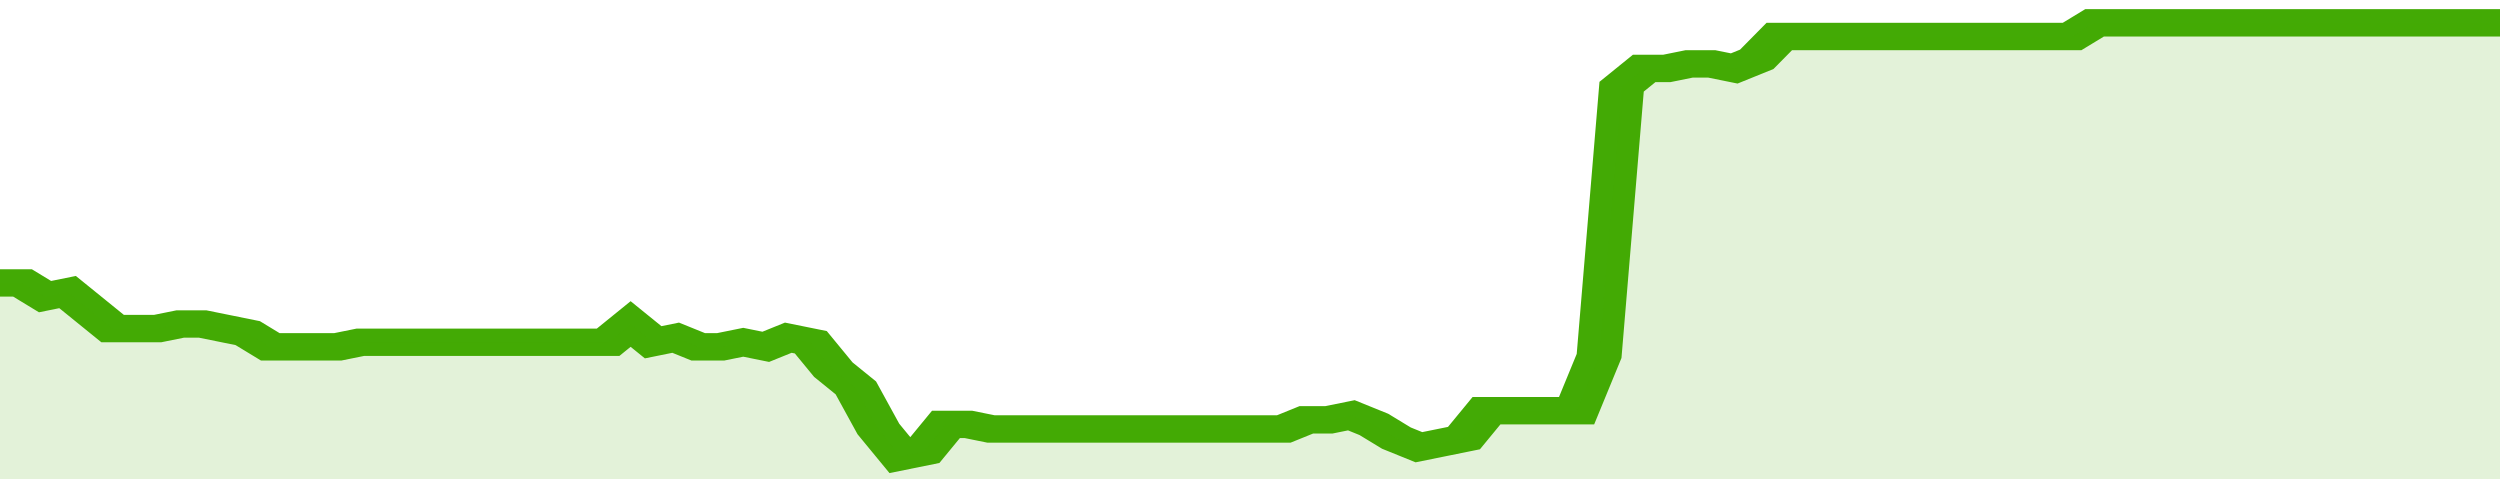
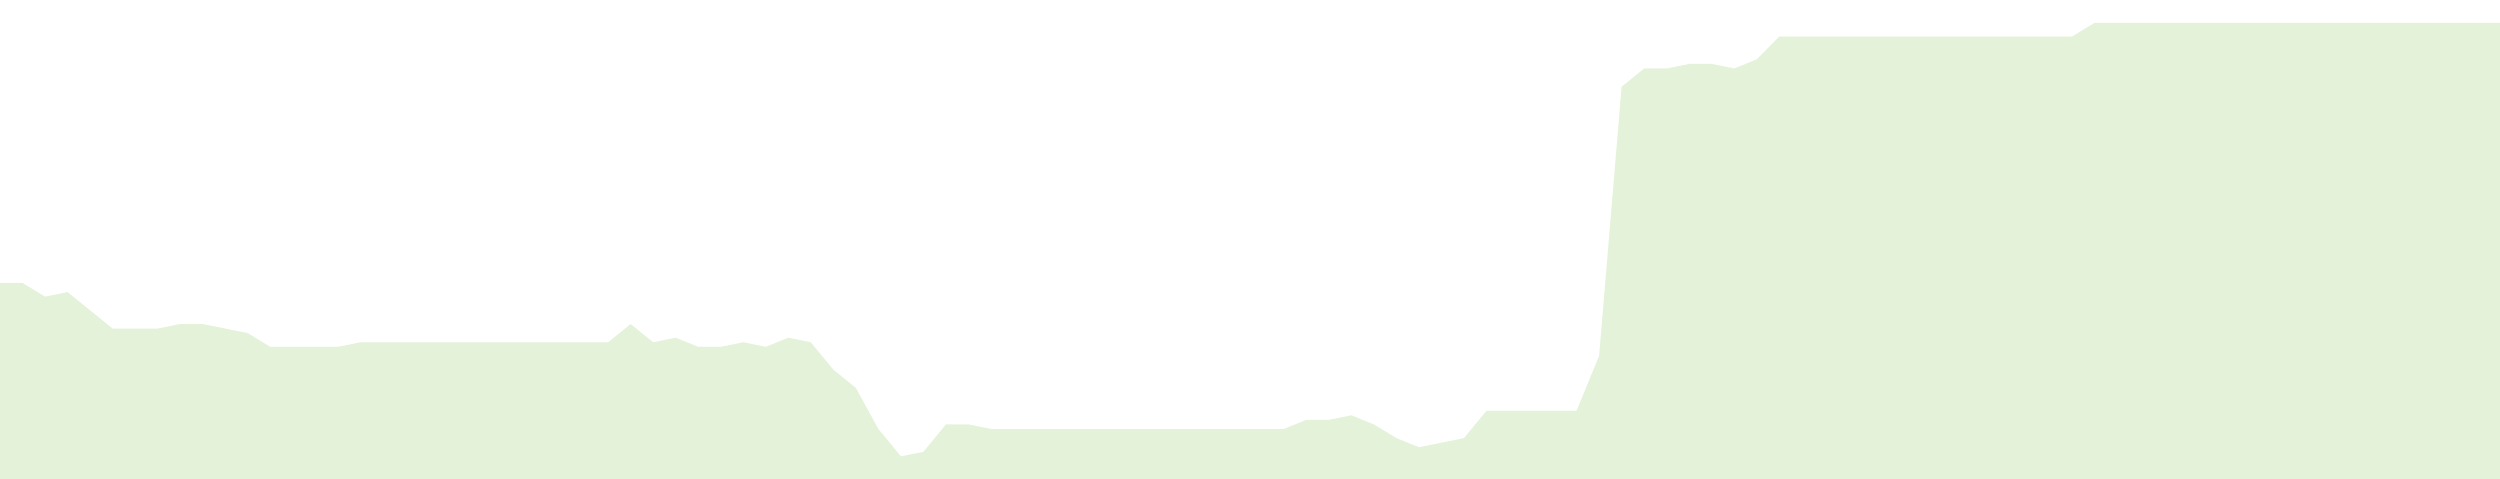
<svg xmlns="http://www.w3.org/2000/svg" viewBox="0 0 333 105" width="120" height="23" preserveAspectRatio="none">
-   <polyline fill="none" stroke="#43AA05" stroke-width="6" points="0, 62 3, 62 6, 65 9, 64 12, 68 15, 72 18, 72 21, 72 24, 71 27, 71 30, 72 33, 73 36, 76 39, 76 42, 76 45, 76 48, 75 51, 75 54, 75 57, 75 60, 75 63, 75 66, 75 69, 75 72, 75 75, 75 78, 75 81, 75 84, 71 87, 75 90, 74 93, 76 96, 76 99, 75 102, 76 105, 74 108, 75 111, 81 114, 85 117, 94 120, 100 123, 99 126, 93 129, 93 132, 94 135, 94 138, 94 141, 94 144, 94 147, 94 150, 94 153, 94 156, 94 159, 94 162, 94 165, 94 168, 94 171, 94 174, 92 177, 92 180, 91 183, 93 186, 96 189, 98 192, 97 195, 96 198, 90 201, 90 204, 90 207, 90 210, 90 213, 78 216, 19 219, 15 222, 15 225, 14 228, 14 231, 15 234, 13 237, 8 240, 8 243, 8 246, 8 249, 8 252, 8 255, 8 258, 8 261, 8 264, 8 267, 8 270, 8 273, 8 276, 8 279, 5 282, 5 285, 5 288, 5 291, 5 294, 5 297, 5 300, 5 303, 5 306, 5 309, 5 312, 5 315, 5 318, 5 321, 5 324, 5 327, 5 330, 5 333, 5 333, 5 "> </polyline>
  <polygon fill="#43AA05" opacity="0.15" points="0, 105 0, 62 3, 62 6, 65 9, 64 12, 68 15, 72 18, 72 21, 72 24, 71 27, 71 30, 72 33, 73 36, 76 39, 76 42, 76 45, 76 48, 75 51, 75 54, 75 57, 75 60, 75 63, 75 66, 75 69, 75 72, 75 75, 75 78, 75 81, 75 84, 71 87, 75 90, 74 93, 76 96, 76 99, 75 102, 76 105, 74 108, 75 111, 81 114, 85 117, 94 120, 100 123, 99 126, 93 129, 93 132, 94 135, 94 138, 94 141, 94 144, 94 147, 94 150, 94 153, 94 156, 94 159, 94 162, 94 165, 94 168, 94 171, 94 174, 92 177, 92 180, 91 183, 93 186, 96 189, 98 192, 97 195, 96 198, 90 201, 90 204, 90 207, 90 210, 90 213, 78 216, 19 219, 15 222, 15 225, 14 228, 14 231, 15 234, 13 237, 8 240, 8 243, 8 246, 8 249, 8 252, 8 255, 8 258, 8 261, 8 264, 8 267, 8 270, 8 273, 8 276, 8 279, 5 282, 5 285, 5 288, 5 291, 5 294, 5 297, 5 300, 5 303, 5 306, 5 309, 5 312, 5 315, 5 318, 5 321, 5 324, 5 327, 5 330, 5 333, 5 333, 105 " />
</svg>